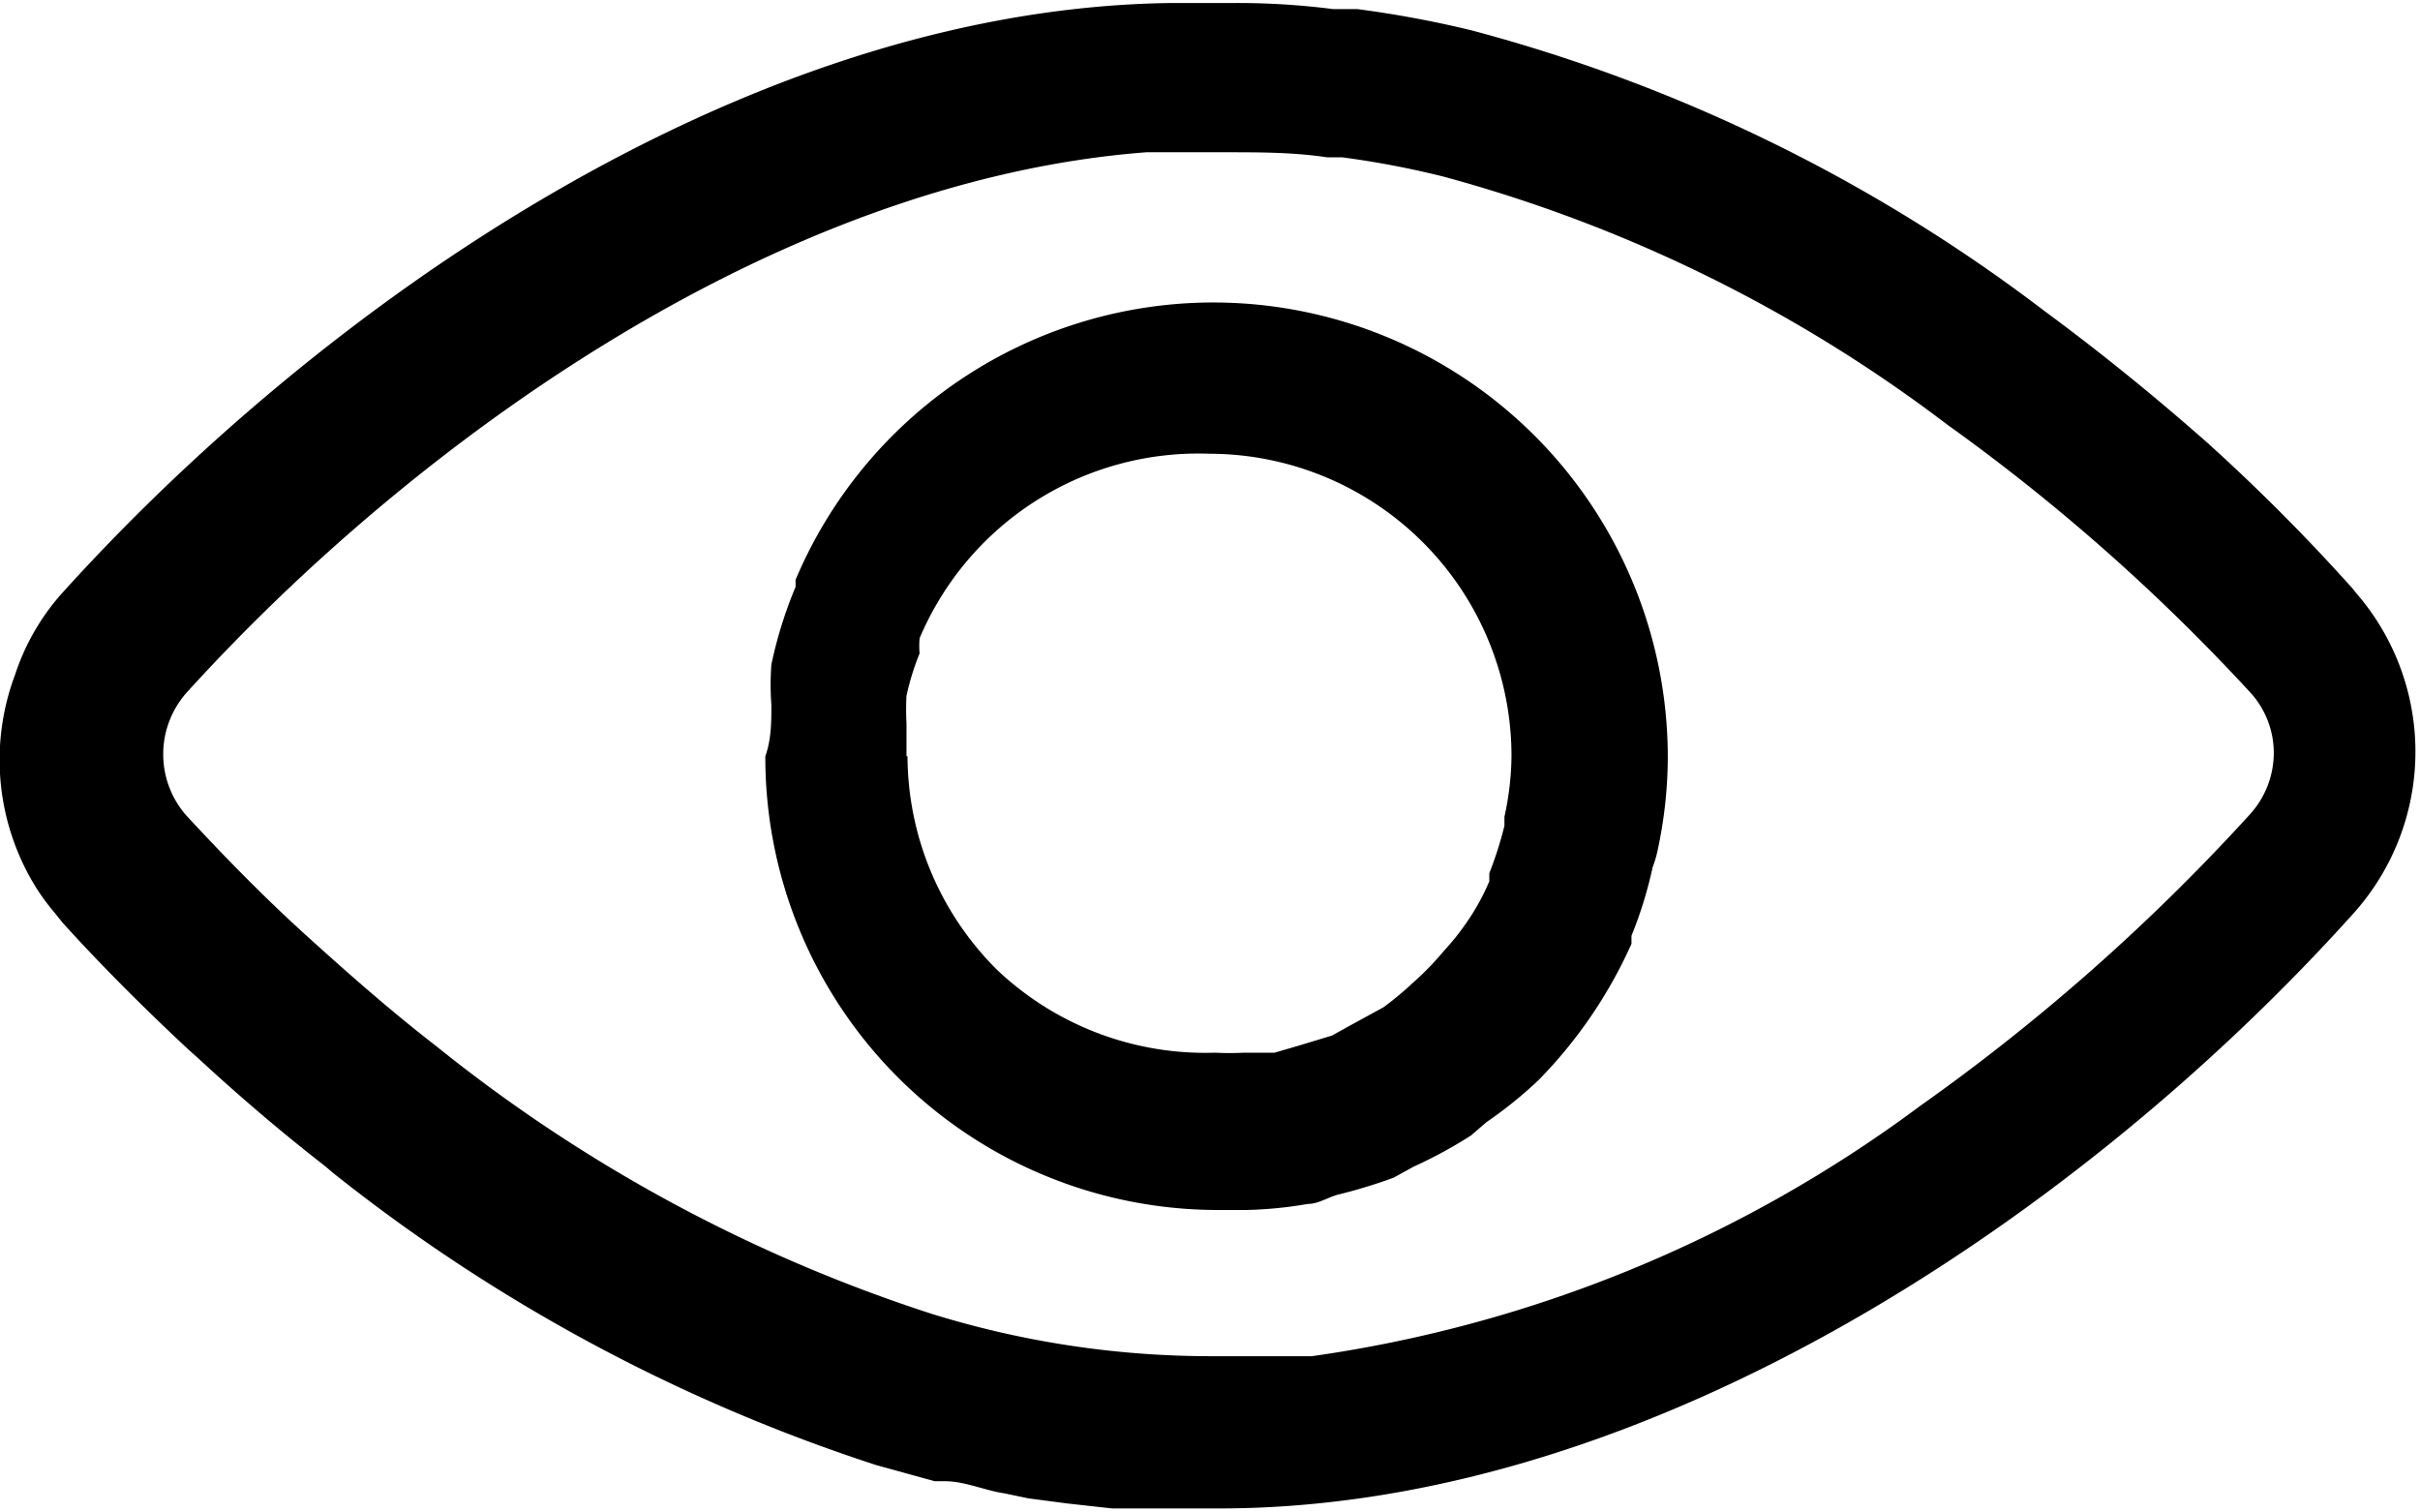
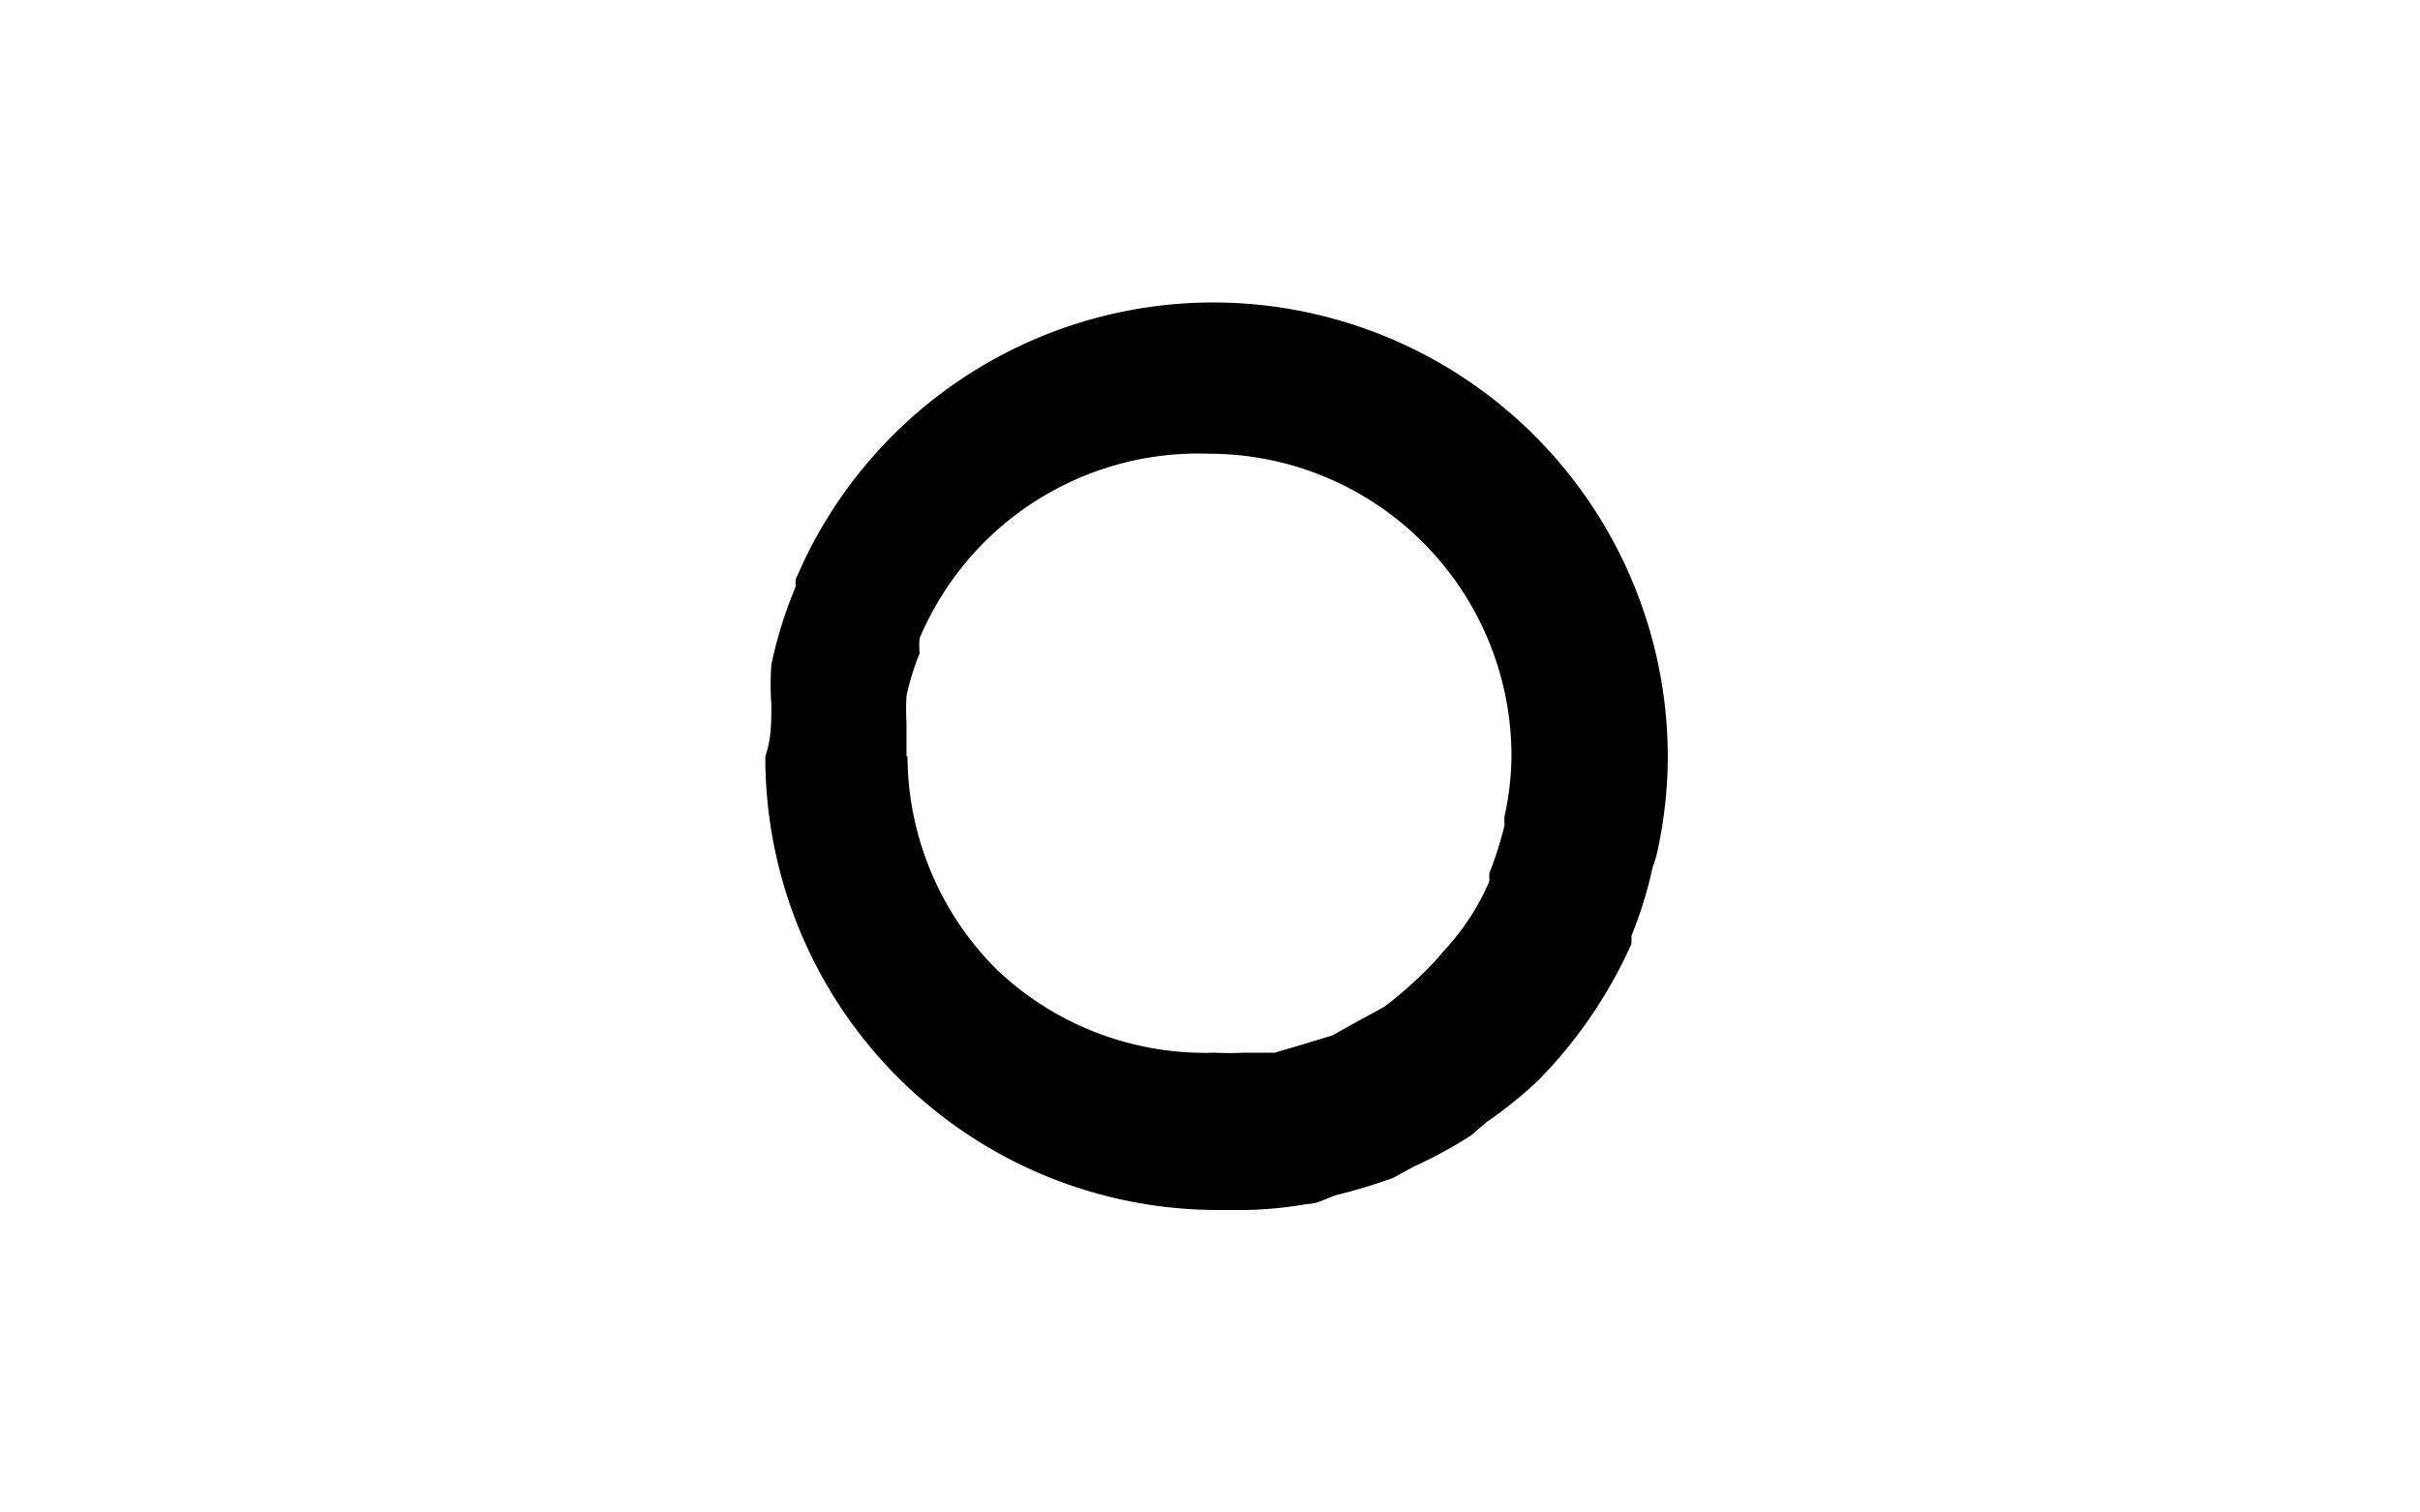
<svg xmlns="http://www.w3.org/2000/svg" data-name="Ebene 1" viewBox="0 0 24 15">
-   <path d="M23.37 5.88a19.21 19.21 0 00-1.48-1.49c-.51-.45-1.05-.89-1.62-1.31A16.24 16.24 0 0014.59.3a10.71 10.71 0 00-1.13-.21h-.24a7.46 7.46 0 00-1-.06h-.62C7.33.09 3.13 3.09.6 5.9a2.28 2.28 0 00-.45.79 2.4 2.4 0 00.2 2.1 2.14 2.14 0 00.19.26l.08.1c.38.42.8.84 1.25 1.26l.09.08c.4.37.82.73 1.27 1.08l.07.06a17.16 17.16 0 005.39 2.9l.58.16h.1c.2 0 .39.09.59.12l.24.05.38.05.45.05h1.06c4.34 0 8.64-3 11.24-5.89a2.4 2.4 0 000-3.23zm-10.36 7.57h-1a9.35 9.35 0 01-2.77-.42 15.39 15.39 0 01-4.92-2.66c-.44-.34-.86-.71-1.28-1.09-.42-.38-.81-.78-1.19-1.19a.92.92 0 010-1.22C4.1 4.39 7.7 1.79 11.37 1.51h.79c.33 0 .67 0 1 .05h.15a9.06 9.06 0 011 .19 14.5 14.5 0 015 2.46 19.6 19.6 0 013 2.65.89.89 0 01.24.61.91.91 0 01-.24.61 20.24 20.24 0 01-3.27 2.89 13.2 13.2 0 01-6.03 2.48z" />
  <path d="M11.99 3a4.5 4.5 0 00-4.1 2.75v.07a4.29 4.29 0 00-.24.77 2.71 2.71 0 000 .4c0 .17 0 .34-.06.51a4.49 4.49 0 004.49 4.5h.28a4.07 4.07 0 00.61-.06c.1 0 .19-.06.29-.09a5.18 5.18 0 00.56-.17l.2-.11a4.51 4.51 0 00.57-.31l.15-.13a4.15 4.15 0 00.52-.42 4.62 4.62 0 00.92-1.35v-.08a4.11 4.11 0 00.21-.68 1.09 1.09 0 00.05-.17 4.43 4.43 0 00.1-.9A4.51 4.51 0 0011.99 3zm-3 4.5v-.33a2.48 2.48 0 010-.27 2.58 2.58 0 01.13-.42.83.83 0 010-.15 3 3 0 012.87-1.83 3 3 0 013 3 2.9 2.9 0 01-.07.6v.09a3.68 3.68 0 01-.15.47v.08a2.26 2.26 0 01-.24.43 2.39 2.39 0 01-.21.26 2.91 2.91 0 01-.3.31 3.31 3.31 0 01-.3.25l-.33.18-.18.1-.33.1-.24.07h-.3a2.85 2.85 0 01-.29 0 3 3 0 01-2.16-.82A3 3 0 019 7.5z" />
</svg>